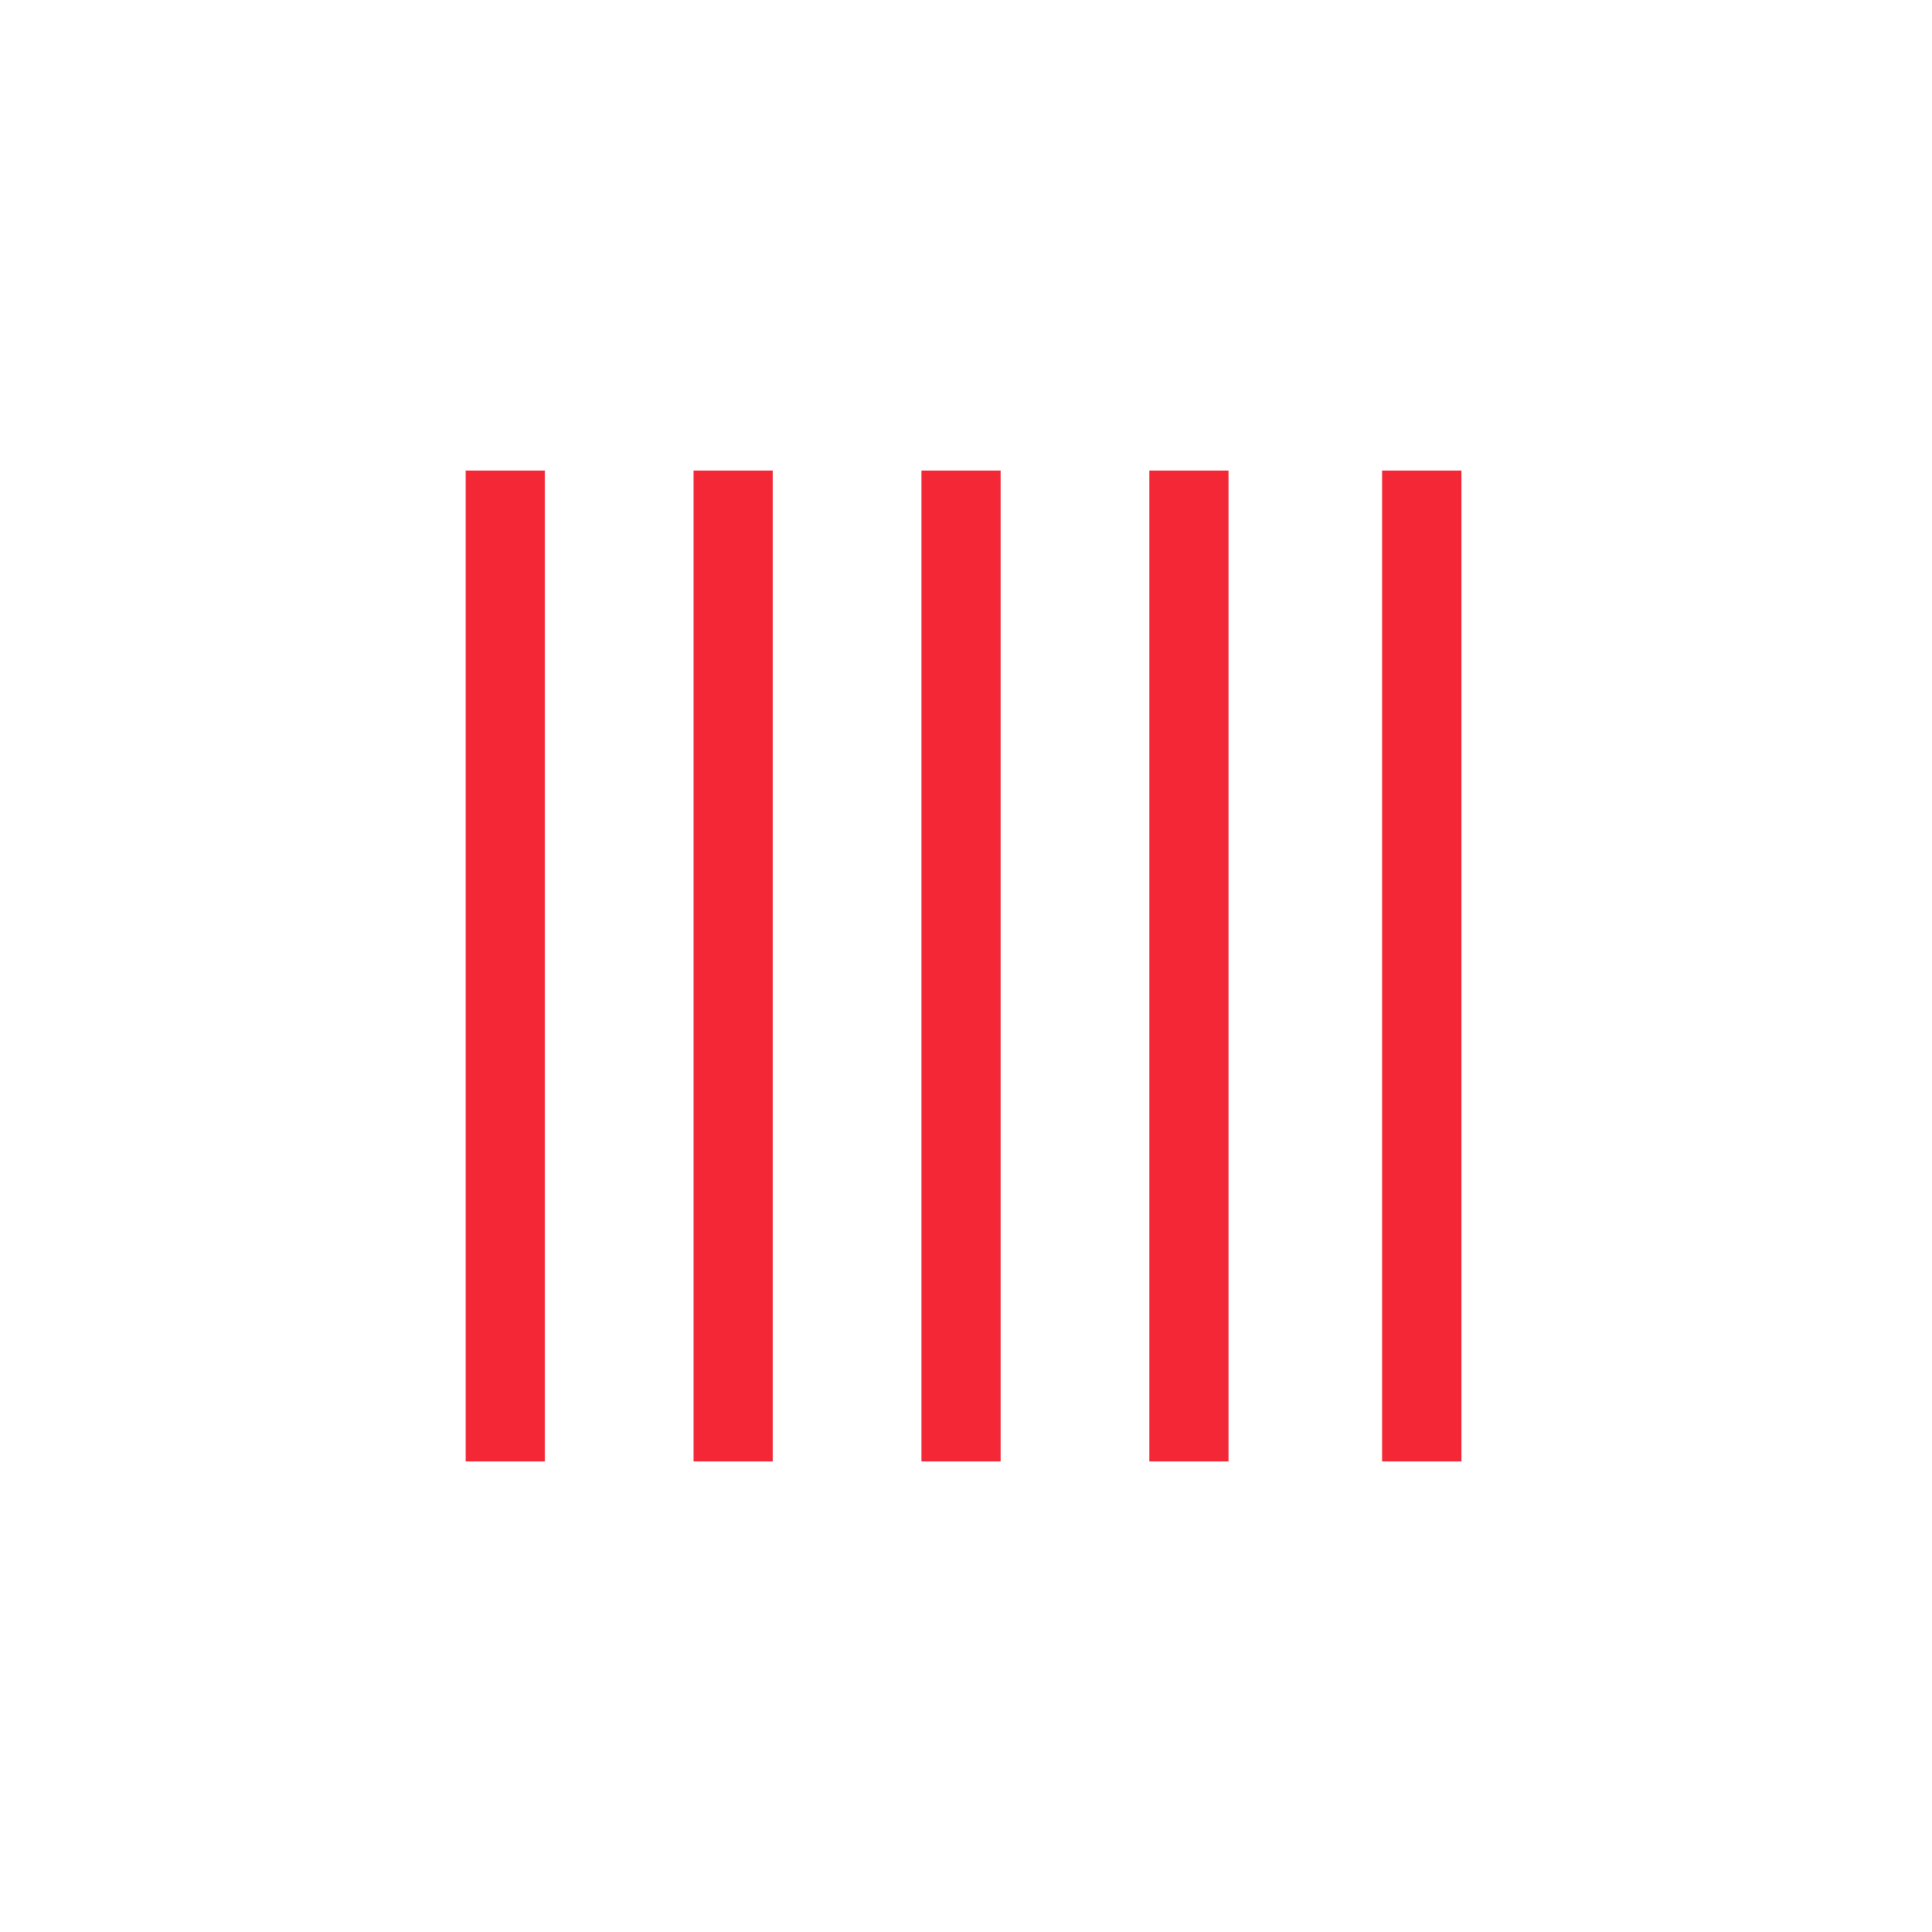
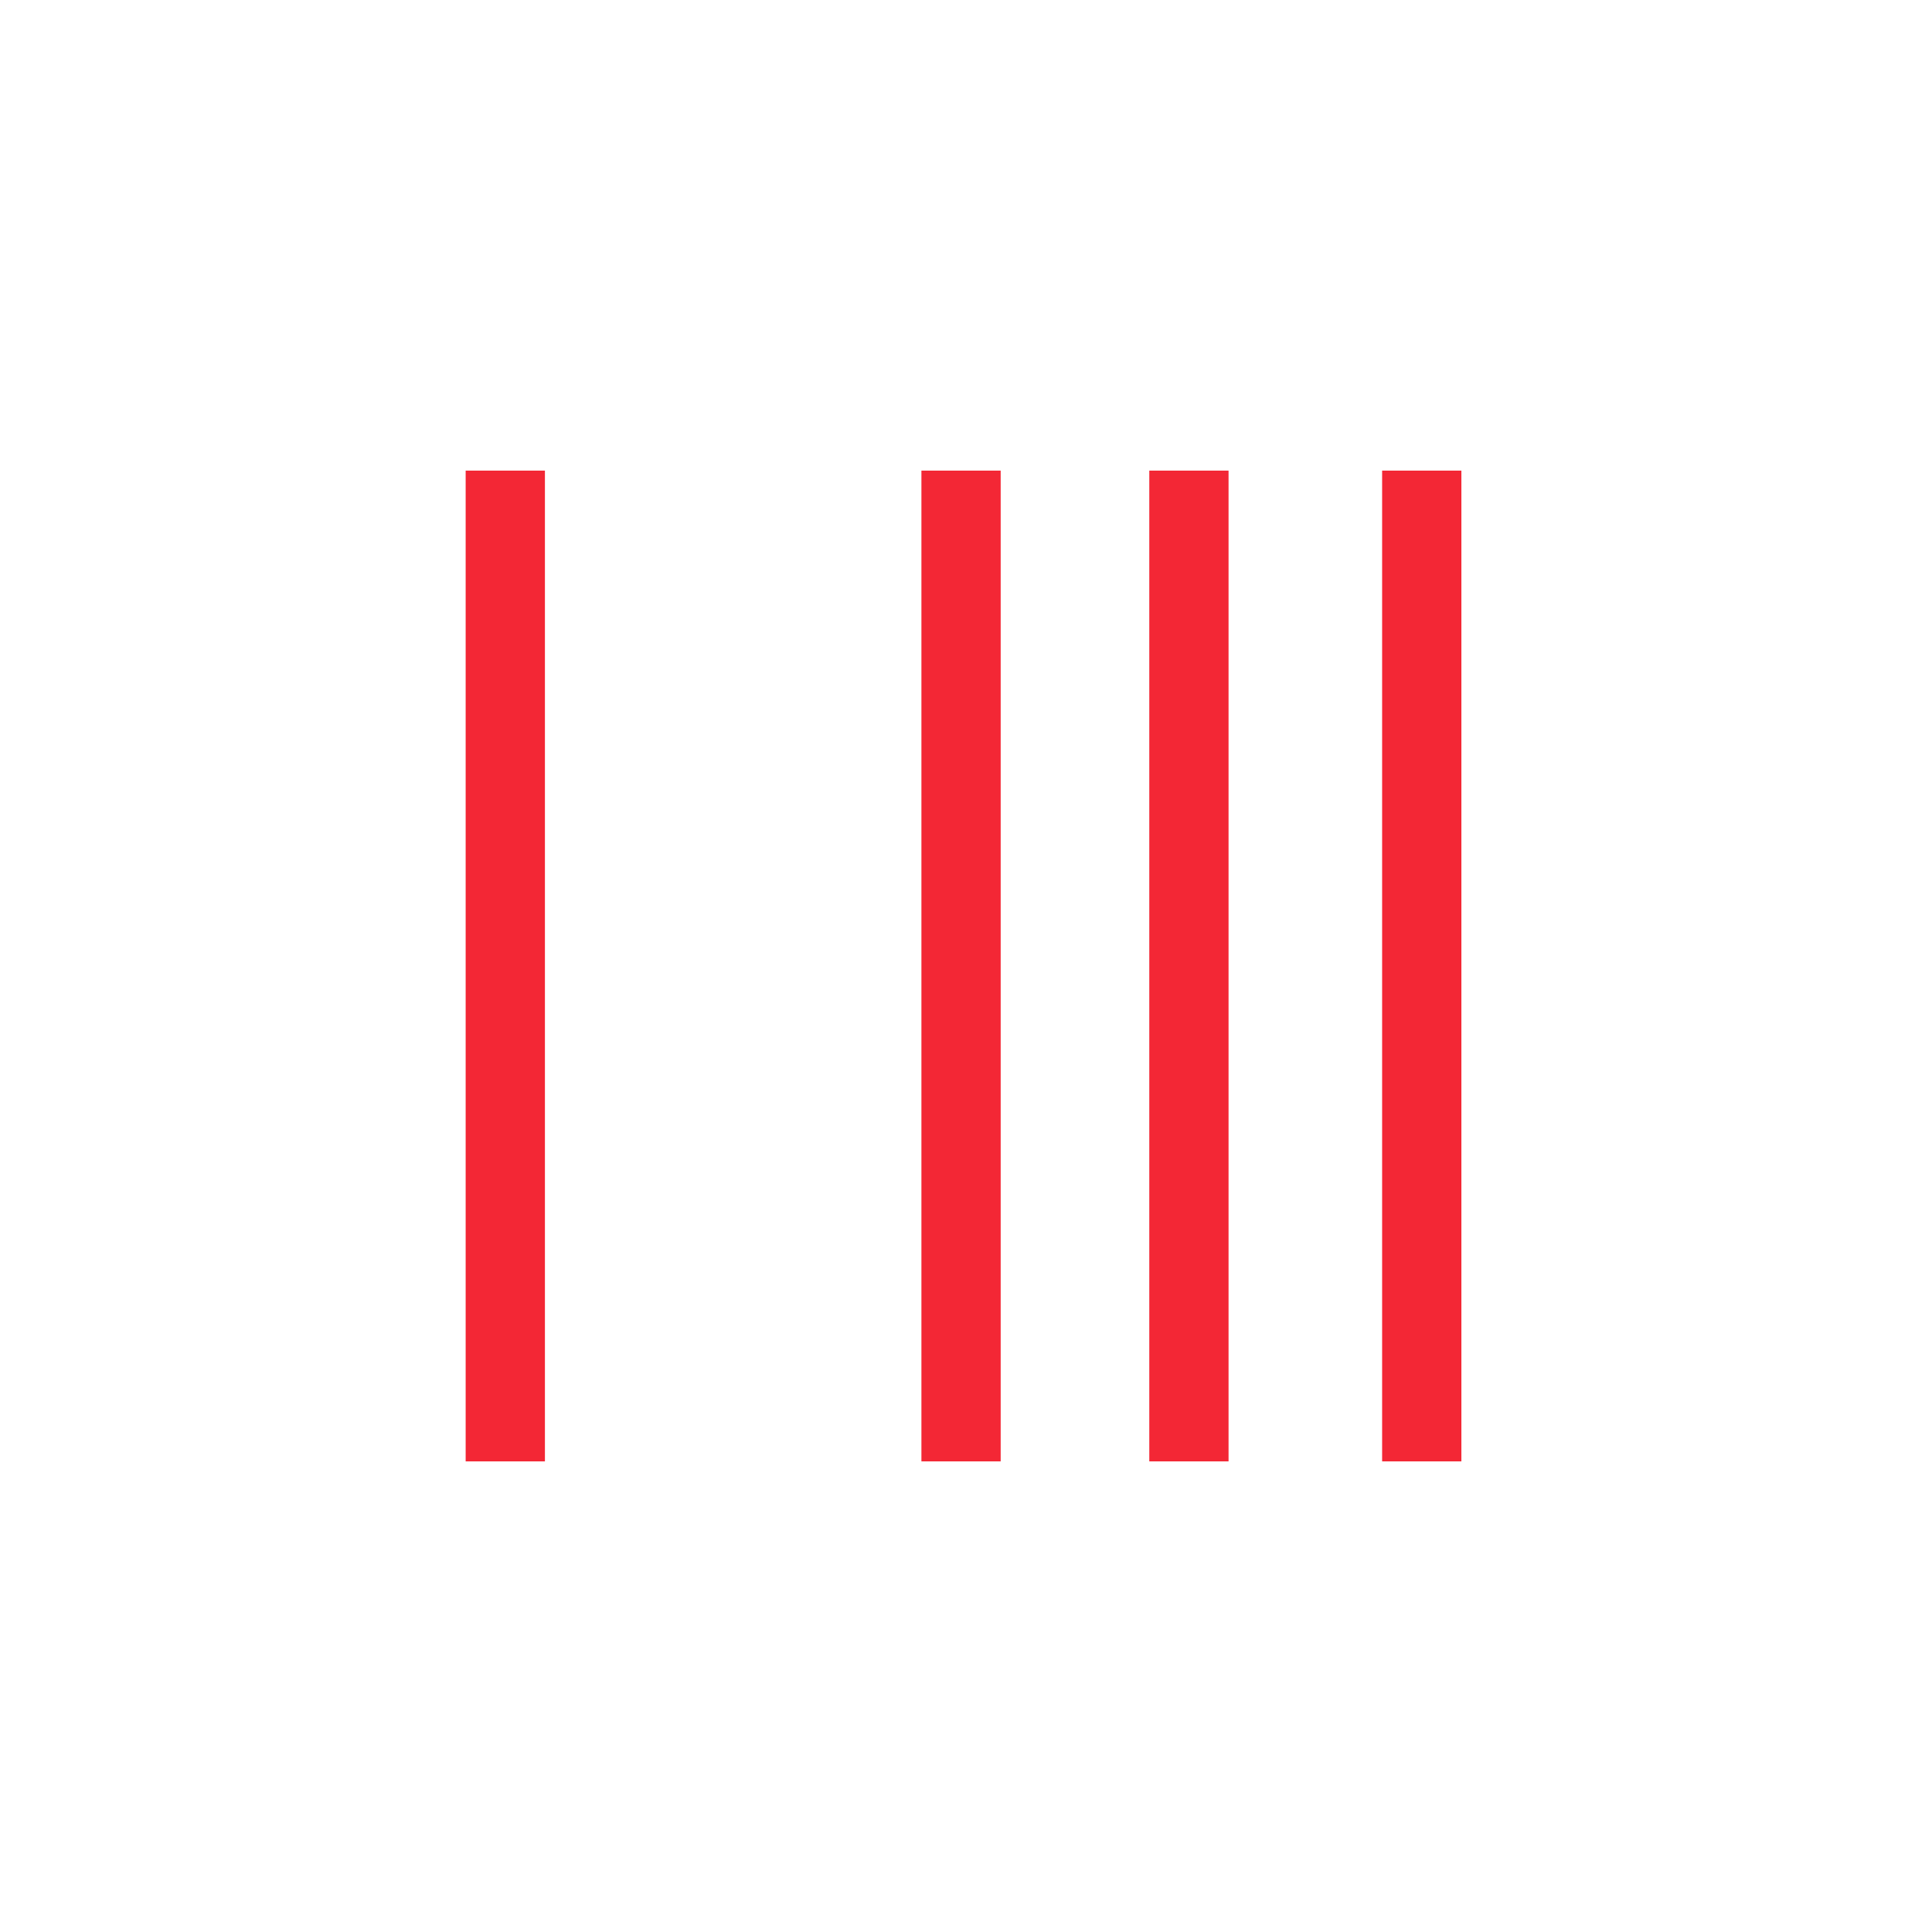
<svg xmlns="http://www.w3.org/2000/svg" version="1.1" x="0px" y="0px" viewBox="0 0 39 39" style="enable-background:new 0 0 39 39;" xml:space="preserve">
  <style type="text/css">
	.st0{clip-path:url(#SVGID_2_);fill:url(#SVGID_3_);}
	.st1{clip-path:url(#SVGID_2_);fill:none;}
	.st2{clip-path:url(#SVGID_2_);}
	.st3{opacity:0.4;}
	.st4{fill:#595959;}
	.st5{clip-path:url(#SVGID_5_);}
	.st6{fill:url(#SVGID_6_);}
	.st7{clip-path:url(#SVGID_5_);fill:url(#SVGID_7_);}
	.st8{clip-path:url(#SVGID_5_);fill:url(#SVGID_8_);}
	.st9{clip-path:url(#SVGID_5_);fill:url(#SVGID_9_);}
	.st10{clip-path:url(#SVGID_5_);fill:url(#SVGID_10_);}
	.st11{clip-path:url(#SVGID_5_);fill:url(#SVGID_11_);}
	.st12{clip-path:url(#SVGID_5_);fill:url(#SVGID_12_);}
	.st13{clip-path:url(#SVGID_5_);fill:url(#SVGID_13_);}
	.st14{clip-path:url(#SVGID_5_);fill:url(#SVGID_14_);}
	.st15{clip-path:url(#SVGID_5_);fill:url(#SVGID_15_);}
	.st16{clip-path:url(#SVGID_5_);fill:url(#SVGID_16_);}
	.st17{clip-path:url(#SVGID_5_);fill:url(#SVGID_17_);}
	.st18{clip-path:url(#SVGID_5_);fill:url(#SVGID_18_);}
	.st19{clip-path:url(#SVGID_5_);fill:url(#SVGID_19_);}
	.st20{clip-path:url(#SVGID_5_);fill:url(#SVGID_20_);}
	.st21{clip-path:url(#SVGID_5_);fill:url(#SVGID_21_);}
	.st22{fill:#CCCCCC;}
	.st23{fill:#B3B3B3;}
	.st24{fill:#CCCBCB;}
	.st25{fill:#989898;}
	.st26{fill:#E6E6E6;}
	.st27{clip-path:url(#SVGID_23_);}
	.st28{fill-rule:evenodd;clip-rule:evenodd;fill:#CCCCCC;}
	.st29{clip-path:url(#SVGID_25_);}
	.st30{fill:none;stroke:#EC0127;stroke-width:4.008;stroke-miterlimit:10;}
	.st31{opacity:0.3;clip-path:url(#SVGID_25_);}
	.st32{fill:#A5B7C6;}
	.st33{opacity:0.6;}
	.st34{opacity:0.5;fill:url(#SVGID_26_);}
	.st35{opacity:0.5;fill:url(#SVGID_27_);}
	.st36{opacity:0.5;}
	.st37{opacity:0.2;clip-path:url(#SVGID_25_);}
	.st38{opacity:0.5;fill:url(#SVGID_28_);}
	.st39{opacity:0.5;fill:url(#SVGID_29_);}
	.st40{clip-path:url(#SVGID_25_);fill:none;}
	.st41{fill:#EC0127;}
	.st42{fill:#FFFFFF;}
	.st43{fill:none;stroke:#EC0127;stroke-width:2.192;stroke-miterlimit:10;}
	.st44{fill:none;stroke:#EC0127;stroke-miterlimit:10;}
	.st45{enable-background:new    ;}
	.st46{clip-path:url(#SVGID_31_);}
	.st47{clip-path:url(#SVGID_33_);}
	.st48{fill:#2F2F2F;}
	.st49{clip-path:url(#SVGID_37_);}
	.st50{clip-path:url(#SVGID_41_);}
	.st51{clip-path:url(#SVGID_45_);}
	.st52{fill:#333333;}
	.st53{fill:#4F5052;}
	.st54{fill:#797B80;}
	.st55{fill:#484848;}
	.st56{fill:#959494;}
	.st57{fill:#7E8083;}
	.st58{fill:#BEC3CC;}
	.st59{fill:#363737;}
	.st60{fill:#83868A;}
	.st61{clip-path:url(#SVGID_49_);}
	.st62{clip-path:url(#SVGID_51_);}
	.st63{clip-path:url(#SVGID_55_);}
	.st64{fill:#58595B;}
	.st65{opacity:0.502;fill:#404041;}
	.st66{fill:#9F9FA0;}
	.st67{fill:#4C4C4E;}
	.st68{fill:#E81F2D;}
	.st69{clip-path:url(#SVGID_57_);}
	.st70{clip-path:url(#SVGID_59_);}
	.st71{clip-path:url(#SVGID_63_);}
	.st72{fill:#6D838B;}
	.st73{fill:#8B9498;}
	.st74{fill:#405479;}
	.st75{fill:#478185;}
	.st76{fill:#323D4E;}
	.st77{fill:#4F8890;}
	.st78{fill:none;stroke:#FFFFFF;stroke-width:1.456;stroke-miterlimit:10;stroke-dasharray:4.551;}
	.st79{clip-path:url(#SVGID_65_);}
	.st80{clip-path:url(#SVGID_67_);}
	.st81{clip-path:url(#SVGID_71_);}
	.st82{clip-path:url(#SVGID_75_);}
	.st83{fill:#29B473;}
	.st84{fill:#ED2526;}
	.st85{fill:none;stroke:#F81511;stroke-width:2;stroke-miterlimit:10;}
	.st86{clip-path:url(#SVGID_79_);fill:url(#SVGID_80_);}
	.st87{clip-path:url(#SVGID_79_);fill:none;}
	.st88{clip-path:url(#SVGID_79_);}
	.st89{clip-path:url(#SVGID_82_);}
	.st90{fill:url(#SVGID_83_);}
	.st91{clip-path:url(#SVGID_82_);fill:url(#SVGID_84_);}
	.st92{clip-path:url(#SVGID_82_);fill:url(#SVGID_85_);}
	.st93{clip-path:url(#SVGID_82_);fill:url(#SVGID_86_);}
	.st94{clip-path:url(#SVGID_82_);fill:url(#SVGID_87_);}
	.st95{clip-path:url(#SVGID_82_);fill:url(#SVGID_88_);}
	.st96{clip-path:url(#SVGID_82_);fill:url(#SVGID_89_);}
	.st97{clip-path:url(#SVGID_82_);fill:url(#SVGID_90_);}
	.st98{clip-path:url(#SVGID_82_);fill:url(#SVGID_91_);}
	.st99{clip-path:url(#SVGID_82_);fill:url(#SVGID_92_);}
	.st100{clip-path:url(#SVGID_82_);fill:url(#SVGID_93_);}
	.st101{clip-path:url(#SVGID_82_);fill:url(#SVGID_94_);}
	.st102{clip-path:url(#SVGID_82_);fill:url(#SVGID_95_);}
	.st103{clip-path:url(#SVGID_82_);fill:url(#SVGID_96_);}
	.st104{clip-path:url(#SVGID_82_);fill:url(#SVGID_97_);}
	.st105{clip-path:url(#SVGID_82_);fill:url(#SVGID_98_);}
	.st106{clip-path:url(#SVGID_100_);}
	.st107{clip-path:url(#SVGID_102_);}
	.st108{opacity:0.3;clip-path:url(#SVGID_102_);}
	.st109{opacity:0.5;fill:url(#SVGID_103_);}
	.st110{opacity:0.5;fill:url(#SVGID_104_);}
	.st111{opacity:0.2;clip-path:url(#SVGID_102_);}
	.st112{opacity:0.5;fill:url(#SVGID_105_);}
	.st113{opacity:0.5;fill:url(#SVGID_106_);}
	.st114{clip-path:url(#SVGID_102_);fill:none;}
	.st115{clip-path:url(#SVGID_108_);}
	.st116{clip-path:url(#SVGID_110_);}
	.st117{clip-path:url(#SVGID_114_);}
	.st118{clip-path:url(#SVGID_118_);}
	.st119{clip-path:url(#SVGID_122_);}
	.st120{clip-path:url(#SVGID_126_);}
	.st121{clip-path:url(#SVGID_128_);}
	.st122{clip-path:url(#SVGID_132_);}
	.st123{clip-path:url(#SVGID_134_);}
	.st124{clip-path:url(#SVGID_136_);}
	.st125{clip-path:url(#SVGID_140_);}
	.st126{clip-path:url(#SVGID_142_);}
	.st127{clip-path:url(#SVGID_144_);}
	.st128{clip-path:url(#SVGID_148_);}
	.st129{clip-path:url(#SVGID_152_);}
	.st130{clip-path:url(#SVGID_156_);fill:url(#SVGID_157_);}
	.st131{clip-path:url(#SVGID_156_);fill:none;}
	.st132{clip-path:url(#SVGID_156_);}
	.st133{clip-path:url(#SVGID_159_);}
	.st134{fill:url(#SVGID_160_);}
	.st135{clip-path:url(#SVGID_159_);fill:url(#SVGID_161_);}
	.st136{clip-path:url(#SVGID_159_);fill:url(#SVGID_162_);}
	.st137{clip-path:url(#SVGID_159_);fill:url(#SVGID_163_);}
	.st138{clip-path:url(#SVGID_159_);fill:url(#SVGID_164_);}
	.st139{clip-path:url(#SVGID_159_);fill:url(#SVGID_165_);}
	.st140{clip-path:url(#SVGID_159_);fill:url(#SVGID_166_);}
	.st141{clip-path:url(#SVGID_159_);fill:url(#SVGID_167_);}
	.st142{clip-path:url(#SVGID_159_);fill:url(#SVGID_168_);}
	.st143{clip-path:url(#SVGID_159_);fill:url(#SVGID_169_);}
	.st144{clip-path:url(#SVGID_159_);fill:url(#SVGID_170_);}
	.st145{clip-path:url(#SVGID_159_);fill:url(#SVGID_171_);}
	.st146{clip-path:url(#SVGID_159_);fill:url(#SVGID_172_);}
	.st147{clip-path:url(#SVGID_159_);fill:url(#SVGID_173_);}
	.st148{clip-path:url(#SVGID_159_);fill:url(#SVGID_174_);}
	.st149{clip-path:url(#SVGID_159_);fill:url(#SVGID_175_);}
	.st150{clip-path:url(#SVGID_177_);}
	.st151{clip-path:url(#SVGID_179_);}
	.st152{opacity:0.3;clip-path:url(#SVGID_179_);}
	.st153{opacity:0.5;fill:url(#SVGID_180_);}
	.st154{opacity:0.5;fill:url(#SVGID_181_);}
	.st155{opacity:0.2;clip-path:url(#SVGID_179_);}
	.st156{opacity:0.5;fill:url(#SVGID_182_);}
	.st157{opacity:0.5;fill:url(#SVGID_183_);}
	.st158{clip-path:url(#SVGID_179_);fill:none;}
	.st159{clip-path:url(#SVGID_185_);}
	.st160{clip-path:url(#SVGID_187_);}
	.st161{clip-path:url(#SVGID_191_);}
	.st162{clip-path:url(#SVGID_195_);}
	.st163{clip-path:url(#SVGID_199_);}
	.st164{clip-path:url(#SVGID_203_);}
	.st165{clip-path:url(#SVGID_205_);}
	.st166{clip-path:url(#SVGID_209_);}
	.st167{clip-path:url(#SVGID_211_);}
	.st168{clip-path:url(#SVGID_213_);}
	.st169{clip-path:url(#SVGID_217_);}
	.st170{clip-path:url(#SVGID_219_);}
	.st171{clip-path:url(#SVGID_221_);}
	.st172{clip-path:url(#SVGID_225_);}
	.st173{clip-path:url(#SVGID_229_);}
	.st174{clip-path:url(#SVGID_233_);fill:url(#SVGID_234_);}
	.st175{clip-path:url(#SVGID_233_);fill:none;}
	.st176{clip-path:url(#SVGID_233_);}
	.st177{clip-path:url(#SVGID_236_);}
	.st178{fill:url(#SVGID_237_);}
	.st179{clip-path:url(#SVGID_236_);fill:url(#SVGID_238_);}
	.st180{clip-path:url(#SVGID_236_);fill:url(#SVGID_239_);}
	.st181{clip-path:url(#SVGID_236_);fill:url(#SVGID_240_);}
	.st182{clip-path:url(#SVGID_236_);fill:url(#SVGID_241_);}
	.st183{clip-path:url(#SVGID_236_);fill:url(#SVGID_242_);}
	.st184{clip-path:url(#SVGID_236_);fill:url(#SVGID_243_);}
	.st185{clip-path:url(#SVGID_236_);fill:url(#SVGID_244_);}
	.st186{clip-path:url(#SVGID_236_);fill:url(#SVGID_245_);}
	.st187{clip-path:url(#SVGID_236_);fill:url(#SVGID_246_);}
	.st188{clip-path:url(#SVGID_236_);fill:url(#SVGID_247_);}
	.st189{clip-path:url(#SVGID_236_);fill:url(#SVGID_248_);}
	.st190{clip-path:url(#SVGID_236_);fill:url(#SVGID_249_);}
	.st191{clip-path:url(#SVGID_236_);fill:url(#SVGID_250_);}
	.st192{clip-path:url(#SVGID_236_);fill:url(#SVGID_251_);}
	.st193{clip-path:url(#SVGID_236_);fill:url(#SVGID_252_);}
	.st194{clip-path:url(#SVGID_254_);}
	.st195{clip-path:url(#SVGID_256_);}
	.st196{opacity:0.3;clip-path:url(#SVGID_256_);}
	.st197{opacity:0.5;fill:url(#SVGID_257_);}
	.st198{opacity:0.5;fill:url(#SVGID_258_);}
	.st199{opacity:0.2;clip-path:url(#SVGID_256_);}
	.st200{opacity:0.5;fill:url(#SVGID_259_);}
	.st201{opacity:0.5;fill:url(#SVGID_260_);}
	.st202{clip-path:url(#SVGID_256_);fill:none;}
	.st203{clip-path:url(#SVGID_262_);}
	.st204{clip-path:url(#SVGID_264_);}
	.st205{clip-path:url(#SVGID_268_);}
	.st206{clip-path:url(#SVGID_272_);}
	.st207{clip-path:url(#SVGID_276_);}
	.st208{clip-path:url(#SVGID_280_);}
	.st209{clip-path:url(#SVGID_282_);}
	.st210{clip-path:url(#SVGID_286_);}
	.st211{clip-path:url(#SVGID_288_);}
	.st212{clip-path:url(#SVGID_290_);}
	.st213{clip-path:url(#SVGID_294_);}
	.st214{clip-path:url(#SVGID_296_);}
	.st215{clip-path:url(#SVGID_298_);}
	.st216{clip-path:url(#SVGID_302_);}
	.st217{clip-path:url(#SVGID_306_);}
	.st218{clip-path:url(#SVGID_310_);fill:url(#SVGID_311_);}
	.st219{clip-path:url(#SVGID_310_);fill:none;}
	.st220{clip-path:url(#SVGID_310_);}
	.st221{clip-path:url(#SVGID_313_);}
	.st222{fill:url(#SVGID_314_);}
	.st223{clip-path:url(#SVGID_313_);fill:url(#SVGID_315_);}
	.st224{clip-path:url(#SVGID_313_);fill:url(#SVGID_316_);}
	.st225{clip-path:url(#SVGID_313_);fill:url(#SVGID_317_);}
	.st226{clip-path:url(#SVGID_313_);fill:url(#SVGID_318_);}
	.st227{clip-path:url(#SVGID_313_);fill:url(#SVGID_319_);}
	.st228{clip-path:url(#SVGID_313_);fill:url(#SVGID_320_);}
	.st229{clip-path:url(#SVGID_313_);fill:url(#SVGID_321_);}
	.st230{clip-path:url(#SVGID_313_);fill:url(#SVGID_322_);}
	.st231{clip-path:url(#SVGID_313_);fill:url(#SVGID_323_);}
	.st232{clip-path:url(#SVGID_313_);fill:url(#SVGID_324_);}
	.st233{clip-path:url(#SVGID_313_);fill:url(#SVGID_325_);}
	.st234{clip-path:url(#SVGID_313_);fill:url(#SVGID_326_);}
	.st235{clip-path:url(#SVGID_313_);fill:url(#SVGID_327_);}
	.st236{clip-path:url(#SVGID_313_);fill:url(#SVGID_328_);}
	.st237{clip-path:url(#SVGID_313_);fill:url(#SVGID_329_);}
	.st238{clip-path:url(#SVGID_331_);}
	.st239{clip-path:url(#SVGID_333_);}
	.st240{opacity:0.3;clip-path:url(#SVGID_333_);}
	.st241{opacity:0.5;fill:url(#SVGID_334_);}
	.st242{opacity:0.5;fill:url(#SVGID_335_);}
	.st243{opacity:0.2;clip-path:url(#SVGID_333_);}
	.st244{opacity:0.5;fill:url(#SVGID_336_);}
	.st245{opacity:0.5;fill:url(#SVGID_337_);}
	.st246{clip-path:url(#SVGID_333_);fill:none;}
	.st247{clip-path:url(#SVGID_339_);}
	.st248{clip-path:url(#SVGID_341_);}
	.st249{clip-path:url(#SVGID_345_);}
	.st250{clip-path:url(#SVGID_349_);}
	.st251{clip-path:url(#SVGID_353_);}
	.st252{clip-path:url(#SVGID_357_);}
	.st253{clip-path:url(#SVGID_359_);}
	.st254{clip-path:url(#SVGID_363_);}
	.st255{clip-path:url(#SVGID_365_);}
	.st256{clip-path:url(#SVGID_367_);}
	.st257{clip-path:url(#SVGID_371_);}
	.st258{clip-path:url(#SVGID_373_);}
	.st259{clip-path:url(#SVGID_375_);}
	.st260{clip-path:url(#SVGID_379_);}
	.st261{clip-path:url(#SVGID_383_);}
	.st262{fill:none;stroke:#C4CFDA;stroke-miterlimit:10;}
	.st263{fill:none;stroke:#C4CFDA;stroke-width:1.016;stroke-miterlimit:10;}
	.st264{fill:#F32735;}
	.st265{fill:none;stroke:#F32735;stroke-miterlimit:10;}
	.st266{fill:#F32735;stroke:#F32735;stroke-width:0.2;stroke-miterlimit:10;}
	.st267{fill-rule:evenodd;clip-rule:evenodd;fill:#231F20;}
	.st268{fill:#666666;}
	.st269{fill:url(#Path_7_);}
	.st270{opacity:0.8;}
	.st271{fill:#CBCBCD;}
	.st272{fill:none;stroke:#FFFFFF;stroke-width:0.411;stroke-miterlimit:10;}
	.st273{fill:#F81511;}
	.st274{opacity:0.3;}
	.st275{fill:#C4CFDA;}
	.st276{opacity:0.3;fill:#C4CFDA;}
	.st277{fill:#DCE6EF;}
	.st278{opacity:0.5;fill:#BEC3CC;}
	.st279{opacity:0.1;fill:#FFFFFF;}
	.st280{fill:none;stroke:#FFFFFF;stroke-width:0.199;stroke-miterlimit:10;}
	.st281{fill:none;stroke:#969595;stroke-width:0.142;stroke-miterlimit:10;}
	.st282{opacity:0.5;fill:#C9CDD5;}
	.st283{fill:none;stroke:#969595;stroke-width:0.234;stroke-miterlimit:10;}
	.st284{fill:#969595;}
	.st285{fill:none;stroke:#000000;stroke-width:0.238;stroke-miterlimit:10;}
	.st286{fill:none;stroke:#000000;stroke-width:0.235;stroke-miterlimit:10;}
	.st287{opacity:0.2;}
	.st288{fill:#C4CFDA;stroke:#3B3D40;stroke-width:0.365;stroke-miterlimit:10;}
	.st289{fill:none;stroke:#333333;stroke-width:2.854;stroke-miterlimit:10;}
	.st290{fill:none;stroke:#F81511;stroke-miterlimit:10;}
	.st291{fill:none;stroke:#2F2F2F;stroke-width:0.411;stroke-miterlimit:10;}
	.st292{fill:url(#Path_8_);}
	.st293{fill:#FFFFFF;stroke:#F81511;stroke-miterlimit:10;}
	.st294{fill:url(#Path_11_);}
	.st295{fill:url(#Path_12_);}
	.st296{fill:#F32735;stroke:#F32735;stroke-width:0.25;stroke-miterlimit:10;}
</style>
  <g id="Homepage">
</g>
  <g id="Menu_Navigation">
    <g>
      <rect x="9.4" y="9.5" class="st264" width="1.6" height="20" />
      <rect x="18.6" y="9.5" class="st264" width="1.6" height="20" />
-       <rect x="14" y="9.5" class="st264" width="1.6" height="20" />
      <rect x="23.2" y="9.5" class="st264" width="1.6" height="20" />
      <rect x="27.9" y="9.5" class="st264" width="1.6" height="20" />
    </g>
  </g>
</svg>